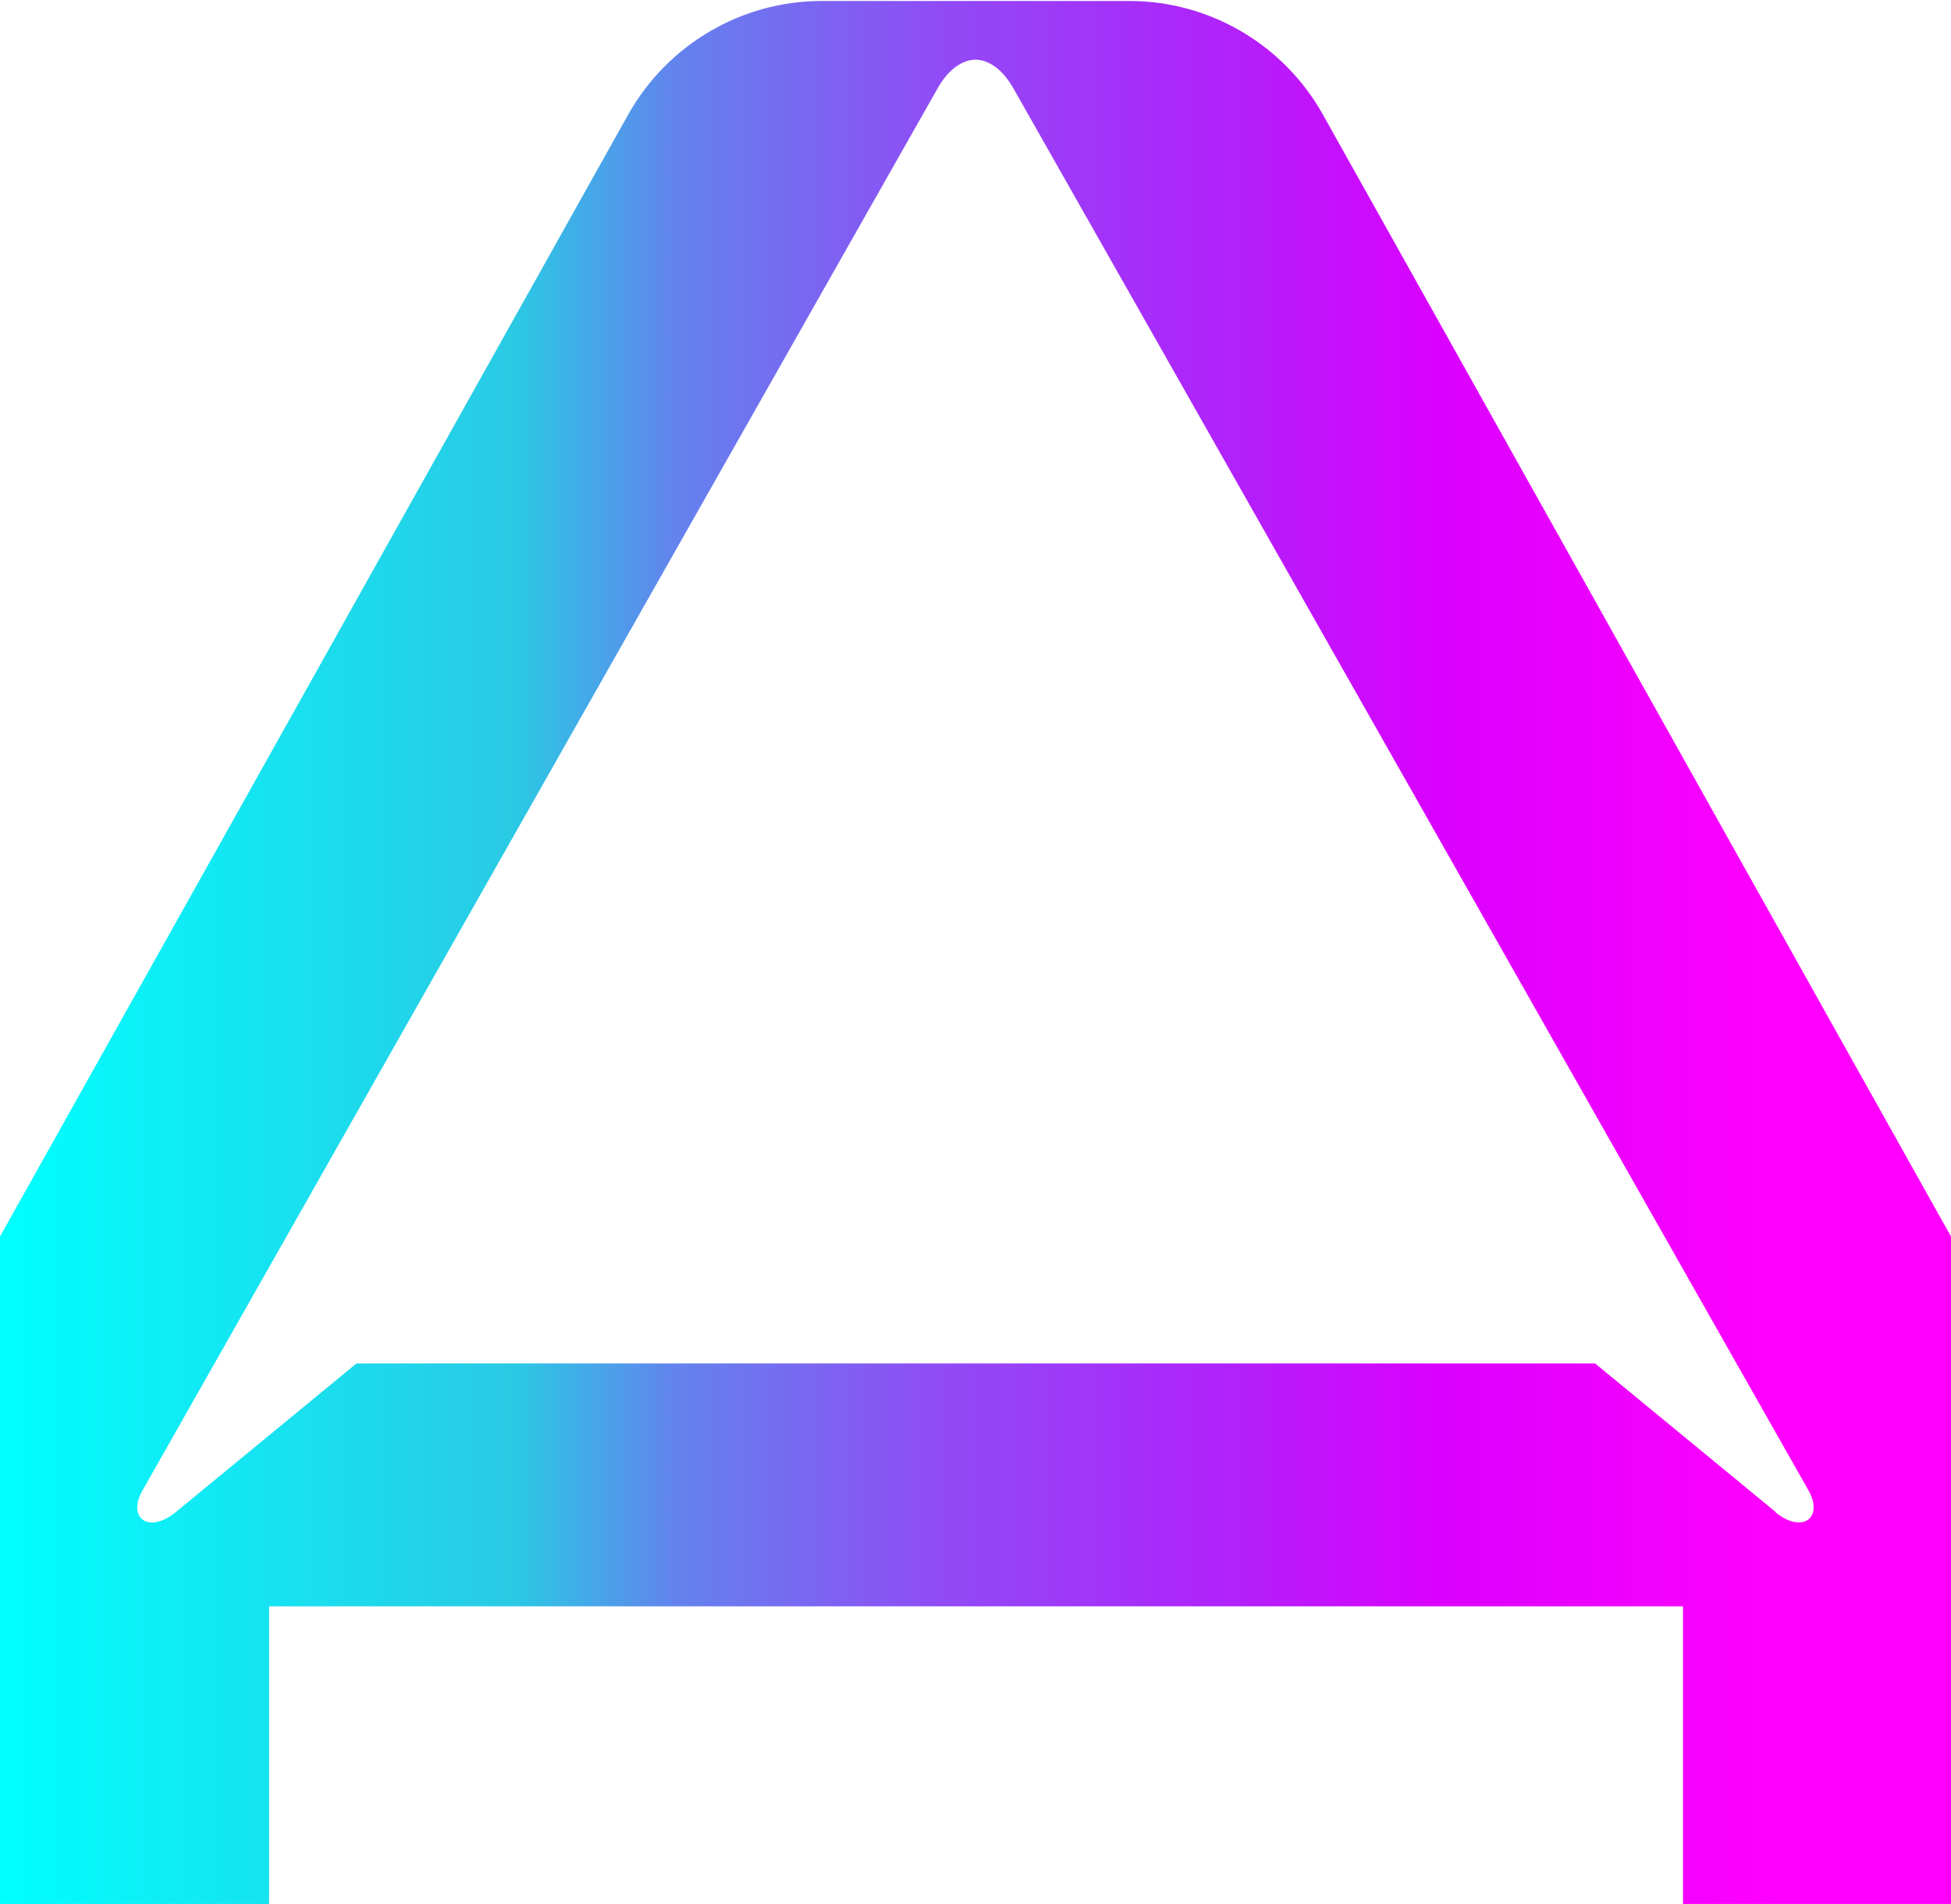
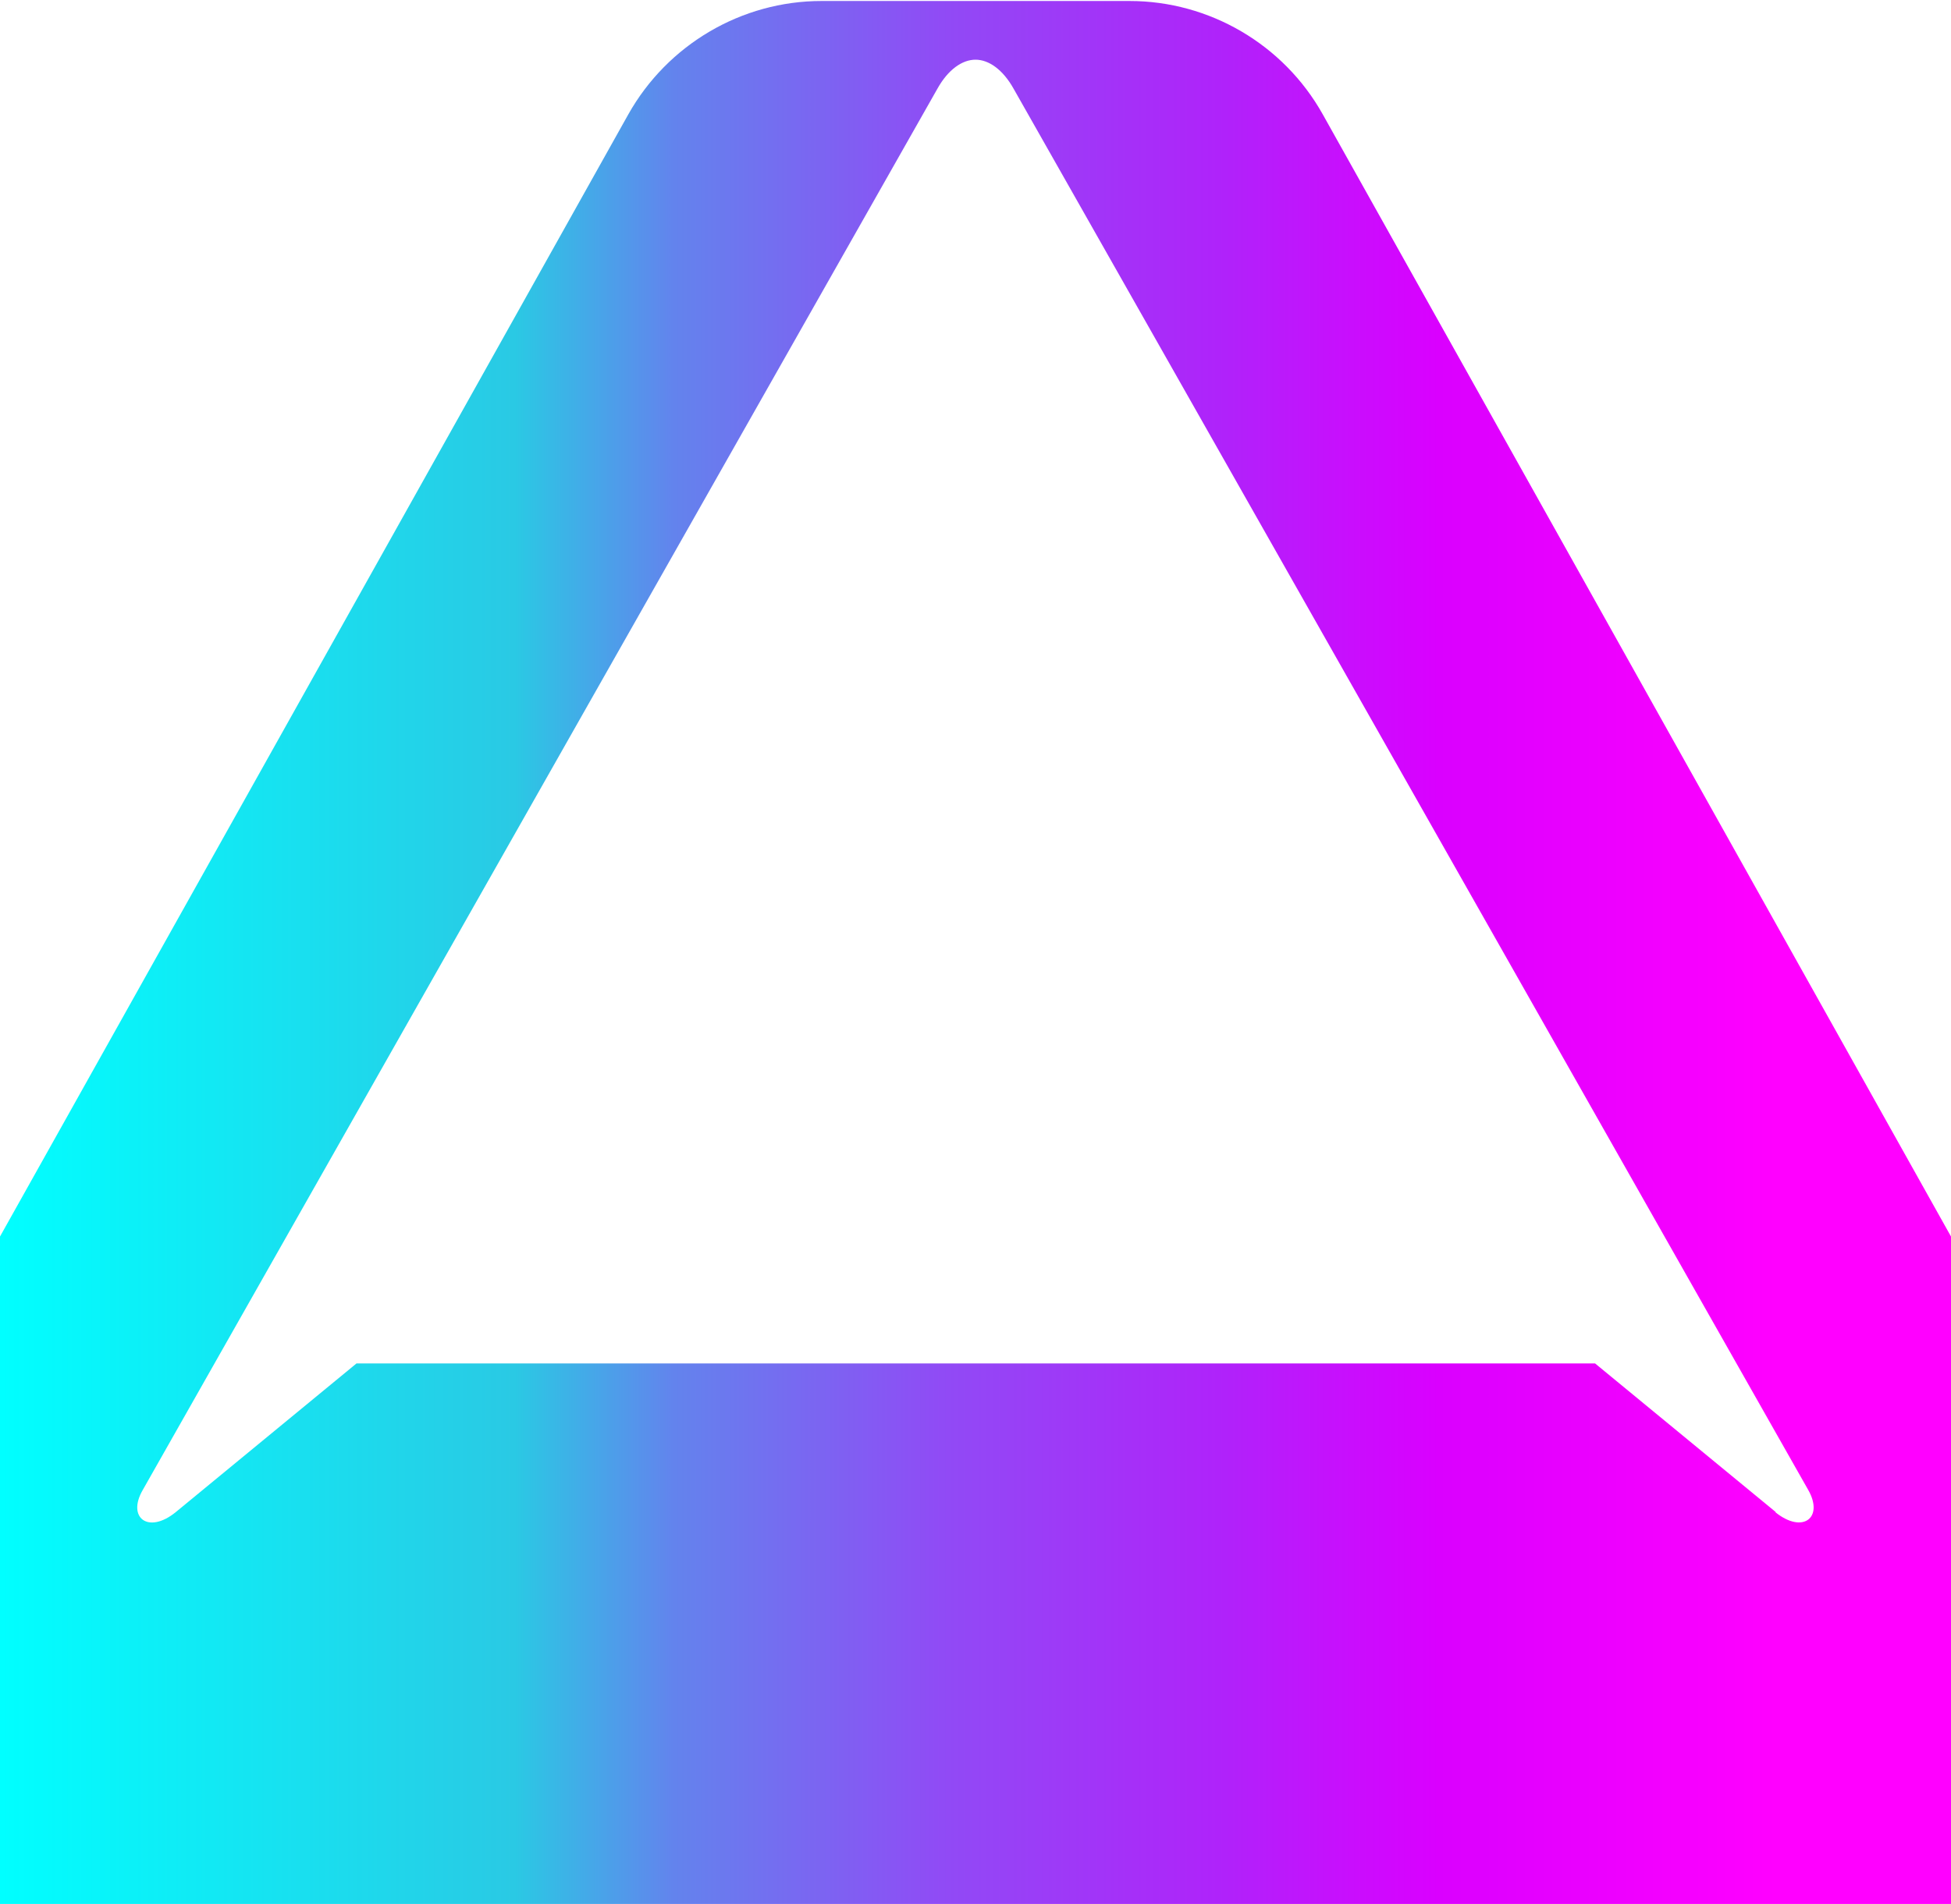
<svg xmlns="http://www.w3.org/2000/svg" height="133.65" width="136.94" data-sanitized-data-name="Layer 2" data-name="Layer 2" id="Layer_2">
  <defs>
    <style>
      .cls-1 {
        fill: #1a252c;
      }

      .cls-1, .cls-2 {
        stroke-width: 0px;
      }

      .cls-2 {
        fill: url(#linear-gradient);
      }
    </style>
    <linearGradient gradientUnits="userSpaceOnUse" y2="60" x2="124.65" y1="60" x1="0" id="linear-gradient">
      <stop stop-color="aqua" offset="0" />
      <stop stop-color="#2ac9e4" offset=".29" />
      <stop stop-color="#6383ed" offset=".38" />
      <stop stop-color="#904bf5" offset=".53" />
      <stop stop-color="#b022fa" offset=".69" />
      <stop stop-color="#da00ff" offset=".81" />
      <stop stop-color="#f0f" offset="1" />
    </linearGradient>
  </defs>
  <g data-sanitized-data-name="Layer 1" data-name="Layer 1" id="Layer_1-2">
    <g>
-       <path d="M124.65,106.15l-12.69-10.44H25.02l-12.69,10.44c-1.92,1.56-3.44.39-2.31-1.56L65.8,6.22c.75-1.34,1.74-2.03,2.67-2.03s1.92.69,2.67,2.03l55.78,98.37c1.11,1.95-.39,3.11-2.31,1.56M136.94,133.65v-46.85L92.84,8.02C90.09,3.11,84.88.07,79.29.07h-21.63c-5.6,0-10.8,3.05-13.56,7.96L0,86.8v46.85c0,.87.69,1.56,1.56,1.56h15.77c.87,0,1.56-.69,1.56-1.56v-20.89h99.24v20.89c0,.87.69,1.56,1.56,1.56h15.77c.87,0,1.56-.69,1.56-1.56" class="cls-2" />
+       <path d="M124.65,106.15l-12.69-10.44H25.02l-12.69,10.44c-1.92,1.56-3.44.39-2.31-1.56L65.8,6.22c.75-1.34,1.74-2.03,2.67-2.03s1.92.69,2.67,2.03l55.78,98.37c1.11,1.95-.39,3.11-2.31,1.56M136.94,133.65v-46.85L92.84,8.02C90.09,3.11,84.88.07,79.29.07h-21.63c-5.6,0-10.8,3.05-13.56,7.96L0,86.8v46.85c0,.87.69,1.56,1.56,1.56h15.77c.87,0,1.56-.69,1.56-1.56v-20.89v20.89c0,.87.69,1.56,1.56,1.56h15.77c.87,0,1.56-.69,1.56-1.56" class="cls-2" />
    </g>
  </g>
</svg>